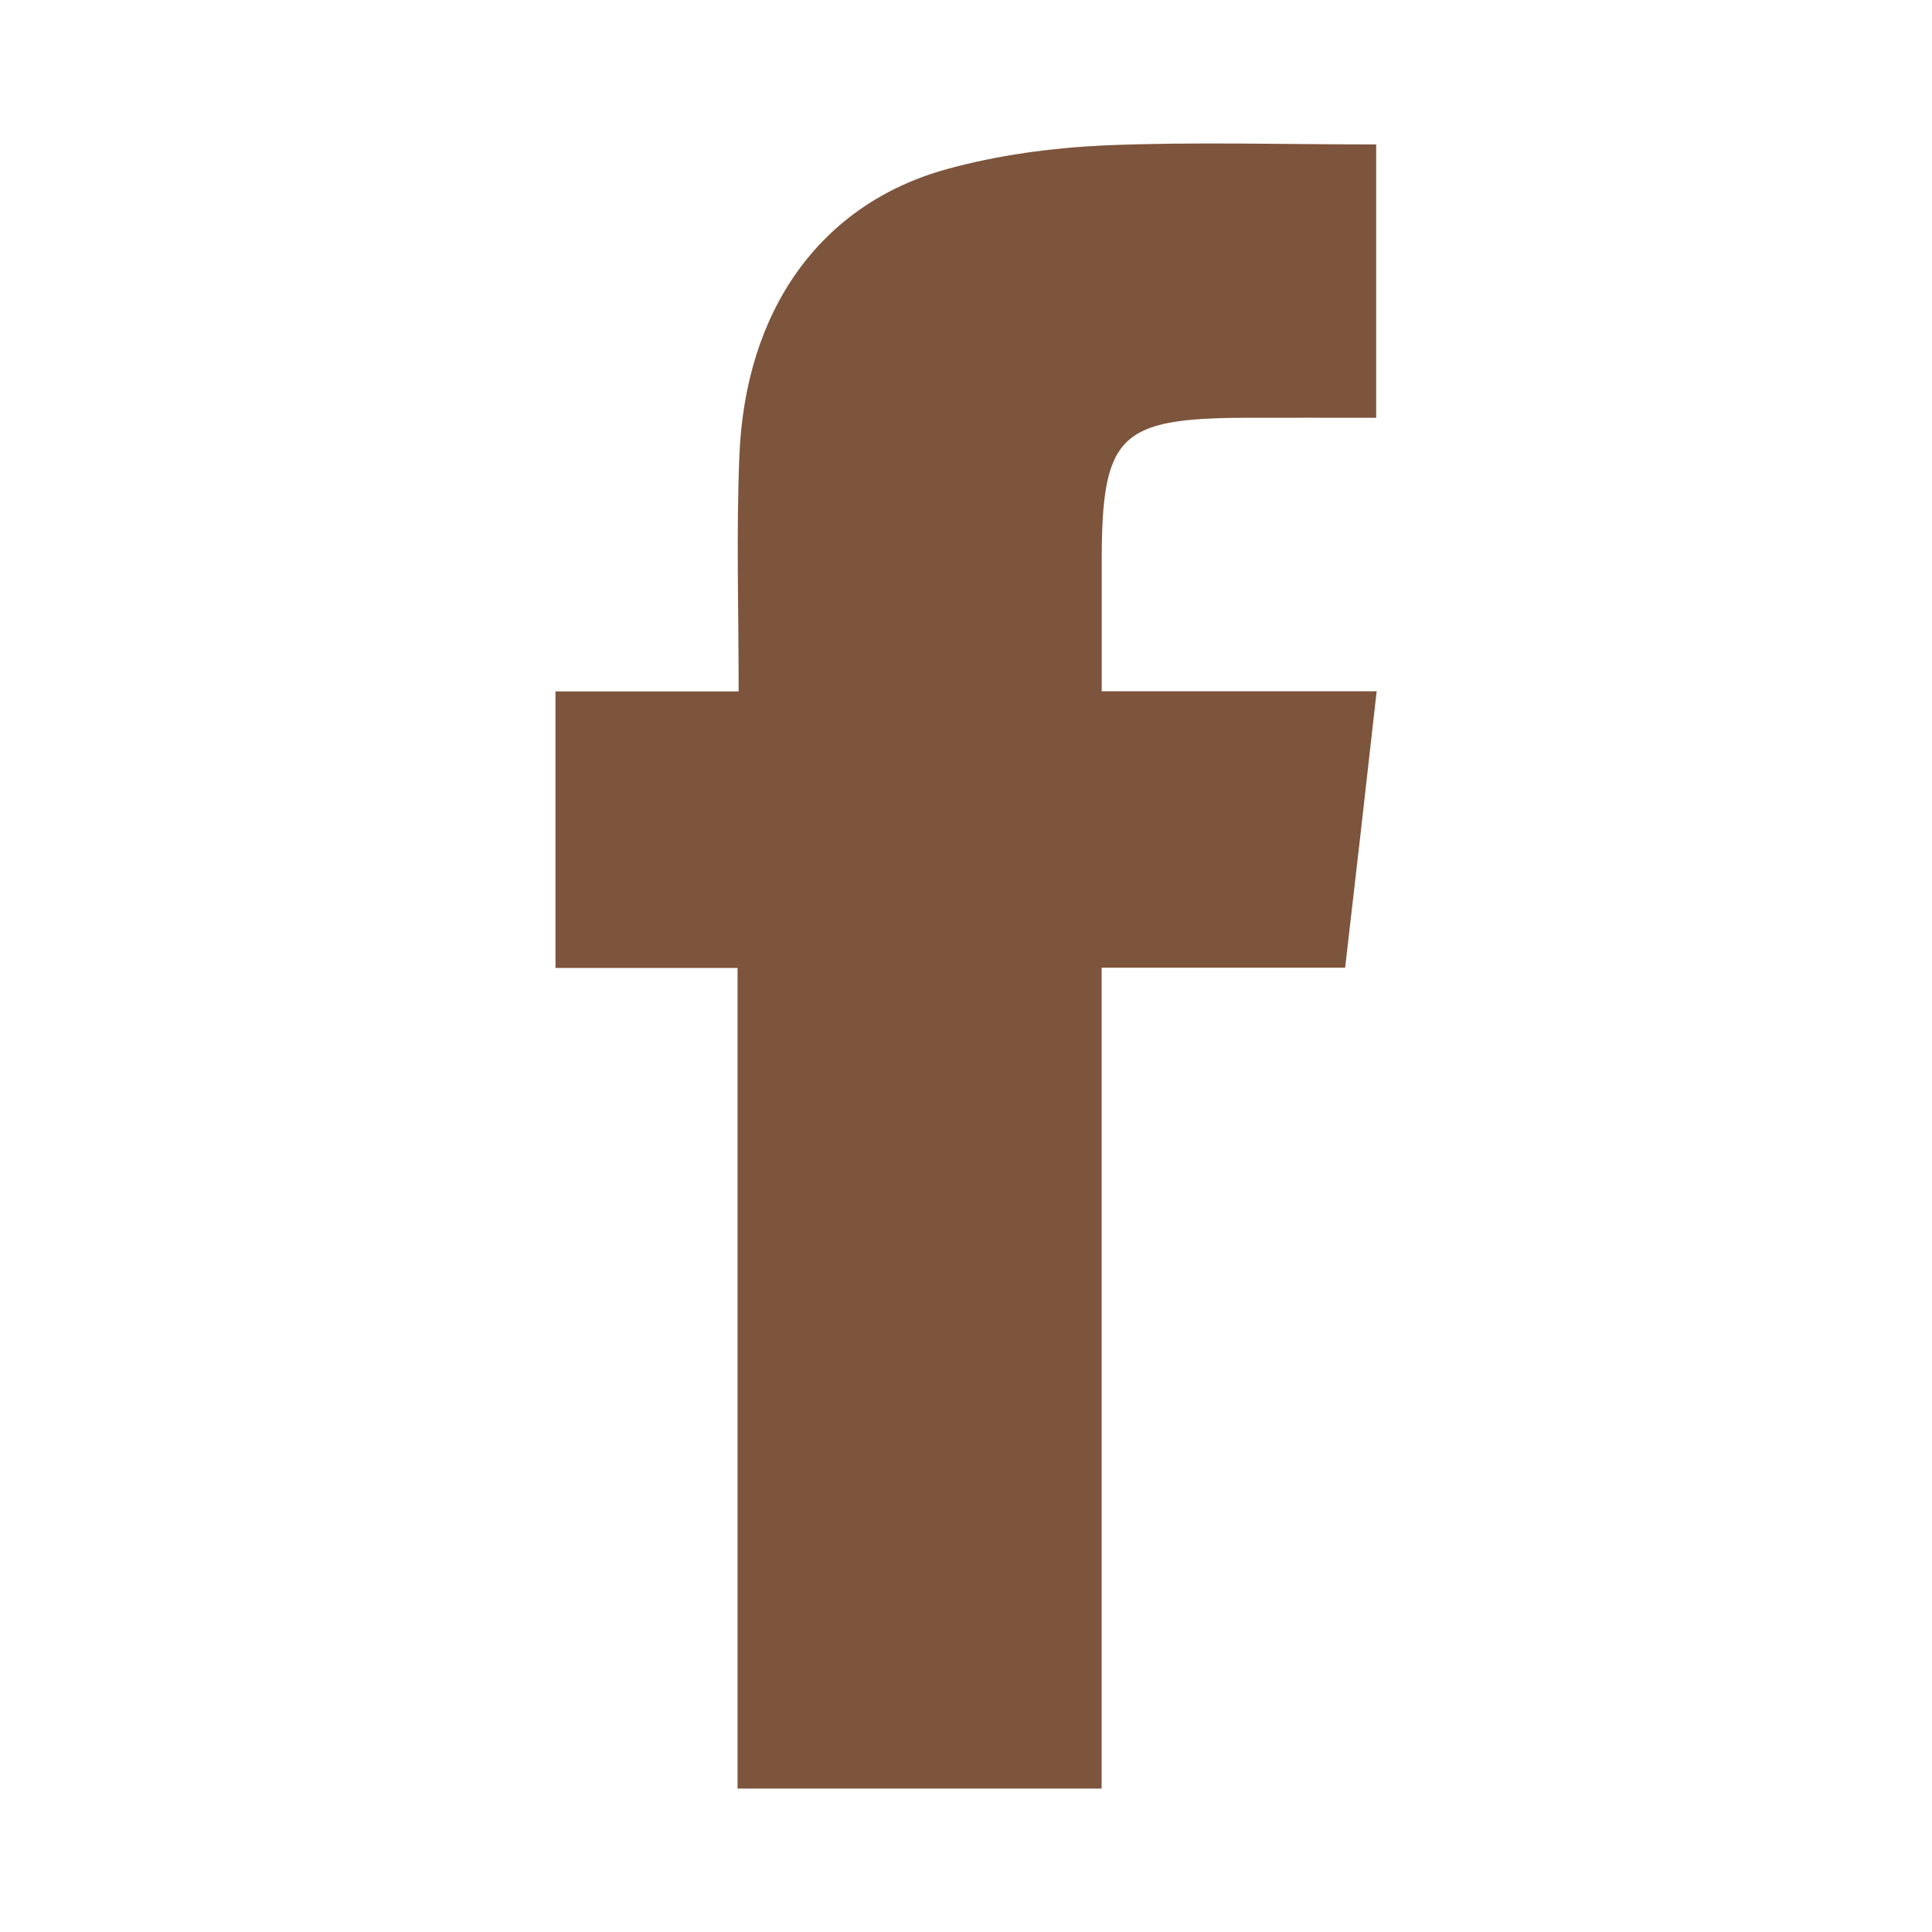
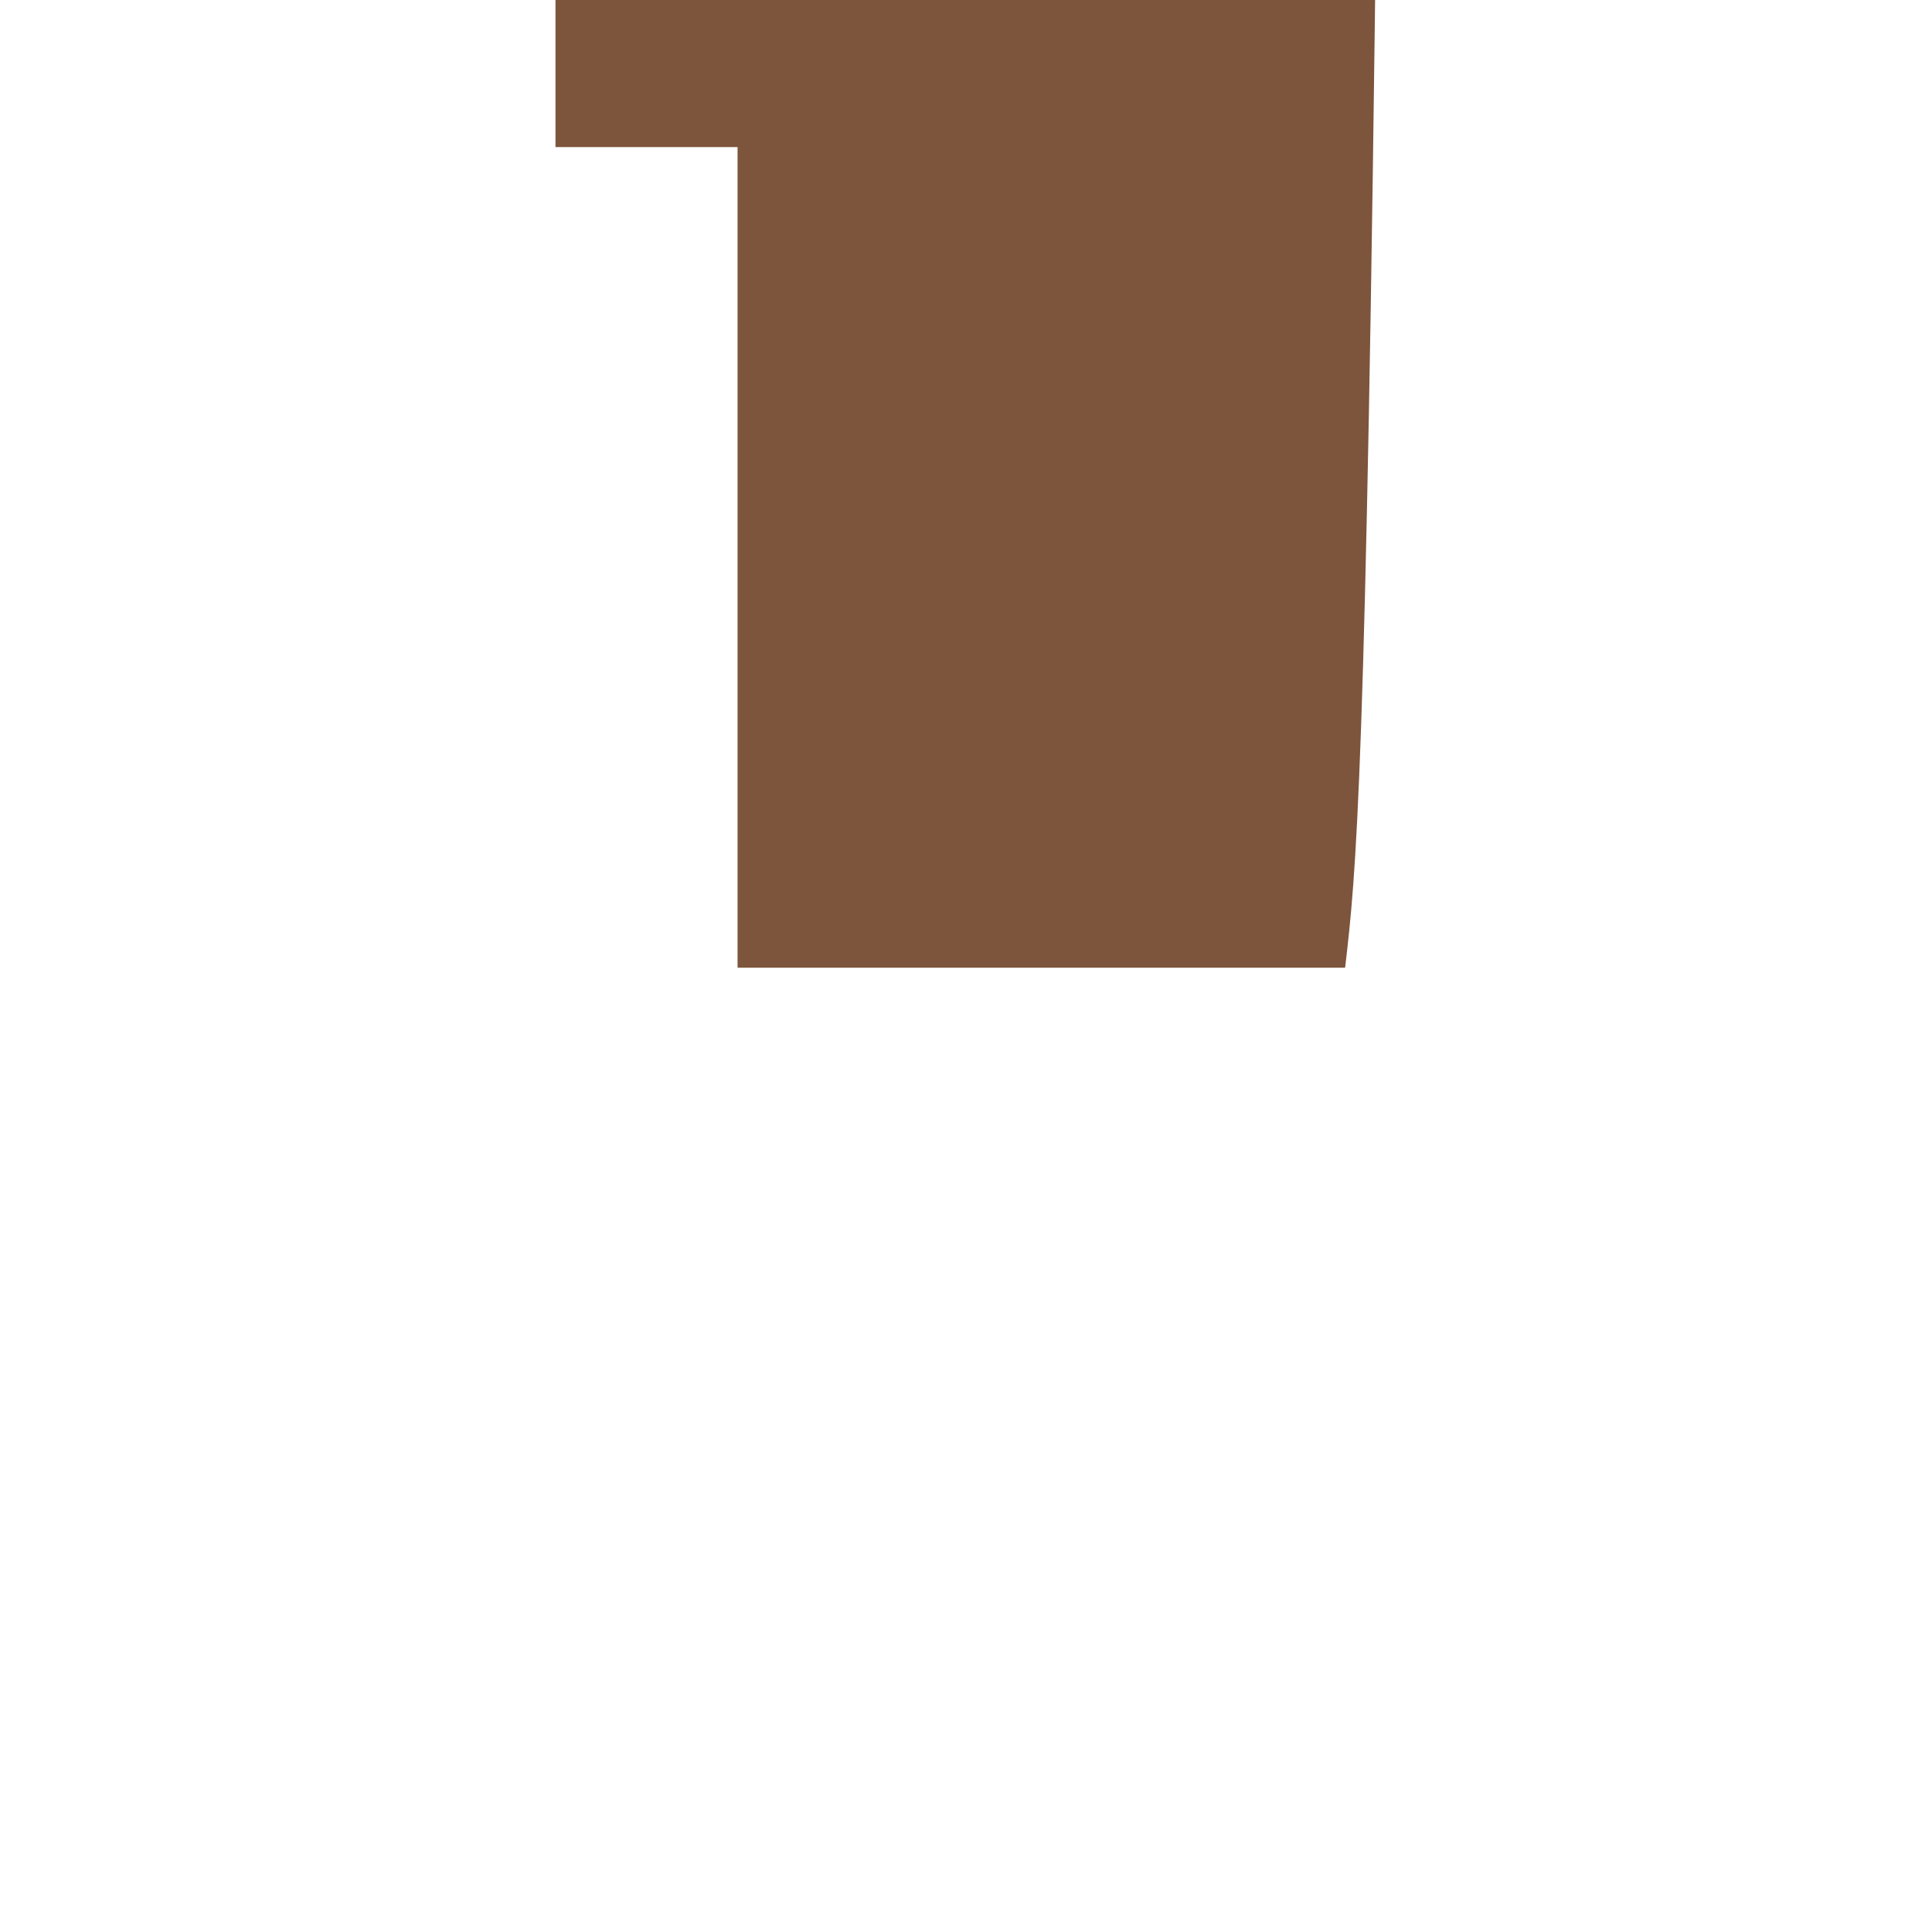
<svg xmlns="http://www.w3.org/2000/svg" version="1.1" id="圖層_1" x="0px" y="0px" width="25px" height="25px" viewBox="0 0 25 25" enable-background="new 0 0 25 25" xml:space="preserve">
-   <path fill-rule="evenodd" clip-rule="evenodd" fill="#7D543C" d="M17.406,12.522c-1.072,0-2.089,0-3.151,0c0,3.556,0,7.073,0,10.622  c-1.59,0-3.122,0-4.711,0c0-3.535,0-7.052,0-10.619c-0.807,0-1.564,0-2.356,0c0-1.208,0-2.368,0-3.578c0.78,0,1.534,0,2.37,0  c0-1.046-0.031-2.042,0.009-3.034c0.072-1.898,1.046-3.27,2.68-3.723c0.665-0.184,1.366-0.277,2.052-0.309  c1.146-0.047,2.296-0.012,3.509-0.012c0,0.593,0,1.162,0,1.732c0,0.576,0,1.149,0,1.805c-0.581,0-1.129-0.001-1.683,0  c-1.649,0.005-1.869,0.225-1.869,1.875c0,0.54,0,1.077,0,1.664c1.197,0,2.344,0,3.558,0C17.679,10.15,17.548,11.301,17.406,12.522z" />
+   <path fill-rule="evenodd" clip-rule="evenodd" fill="#7D543C" d="M17.406,12.522c-1.072,0-2.089,0-3.151,0c-1.59,0-3.122,0-4.711,0c0-3.535,0-7.052,0-10.619c-0.807,0-1.564,0-2.356,0c0-1.208,0-2.368,0-3.578c0.78,0,1.534,0,2.37,0  c0-1.046-0.031-2.042,0.009-3.034c0.072-1.898,1.046-3.27,2.68-3.723c0.665-0.184,1.366-0.277,2.052-0.309  c1.146-0.047,2.296-0.012,3.509-0.012c0,0.593,0,1.162,0,1.732c0,0.576,0,1.149,0,1.805c-0.581,0-1.129-0.001-1.683,0  c-1.649,0.005-1.869,0.225-1.869,1.875c0,0.54,0,1.077,0,1.664c1.197,0,2.344,0,3.558,0C17.679,10.15,17.548,11.301,17.406,12.522z" />
</svg>